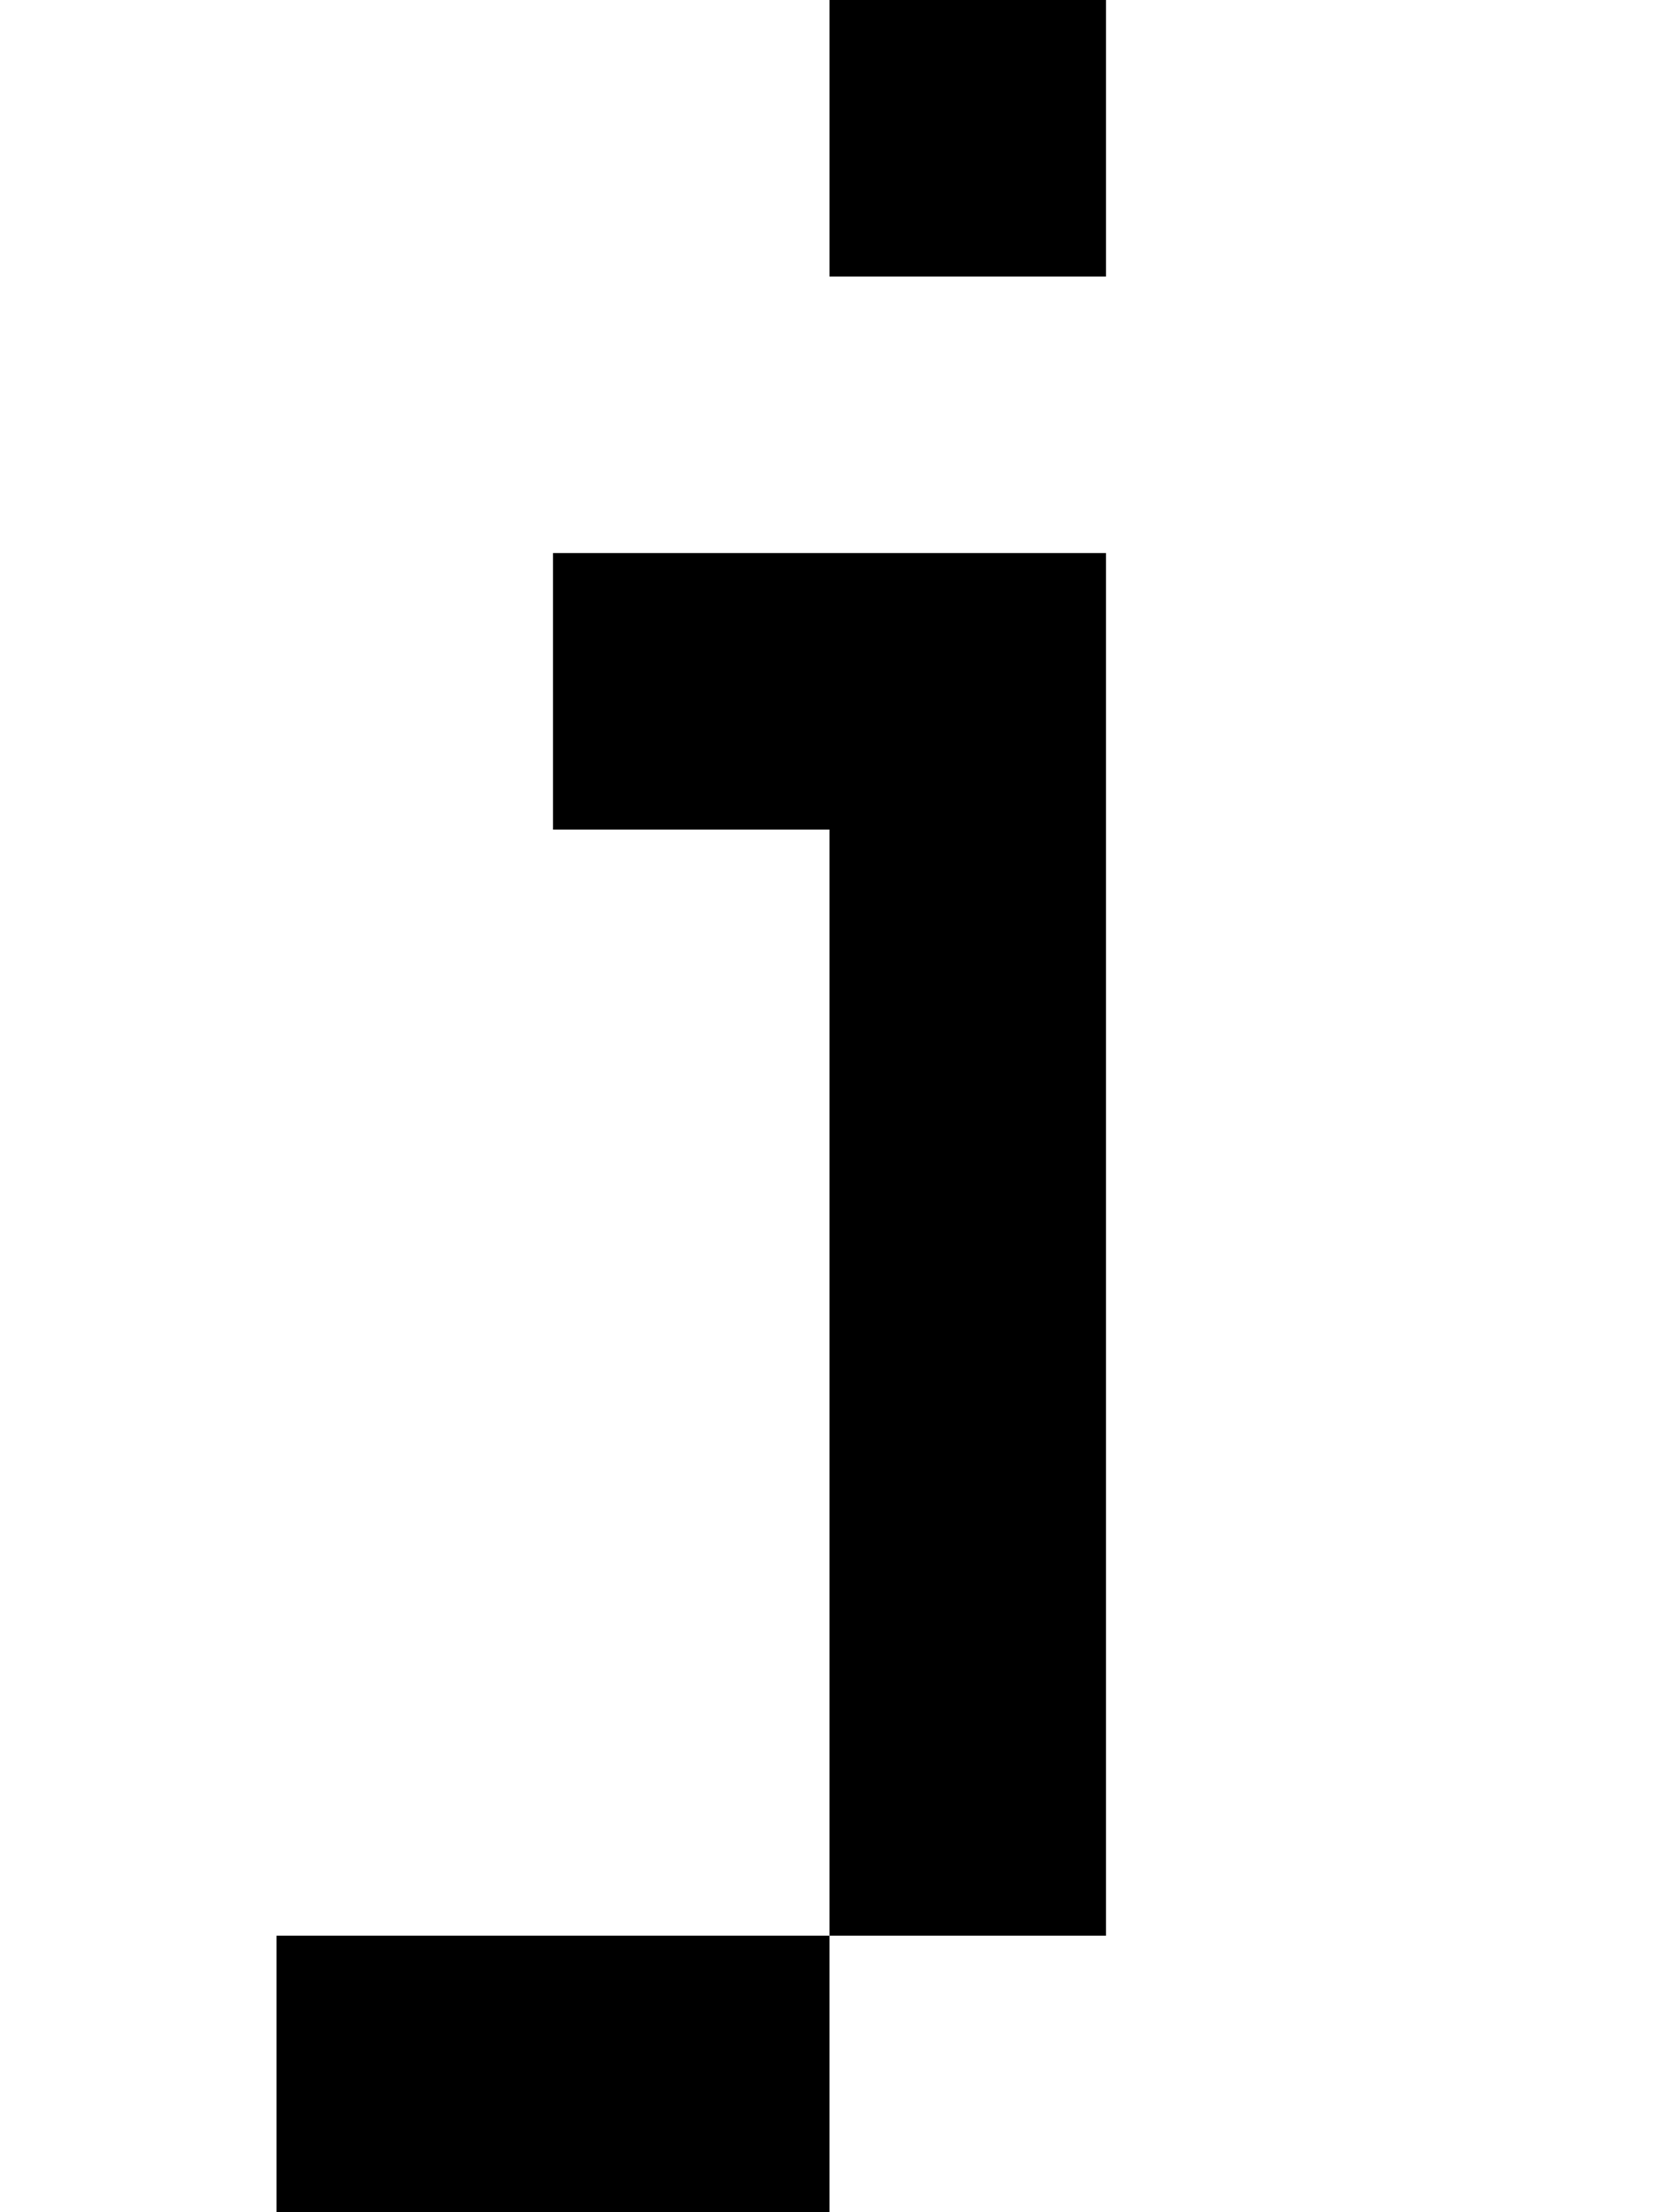
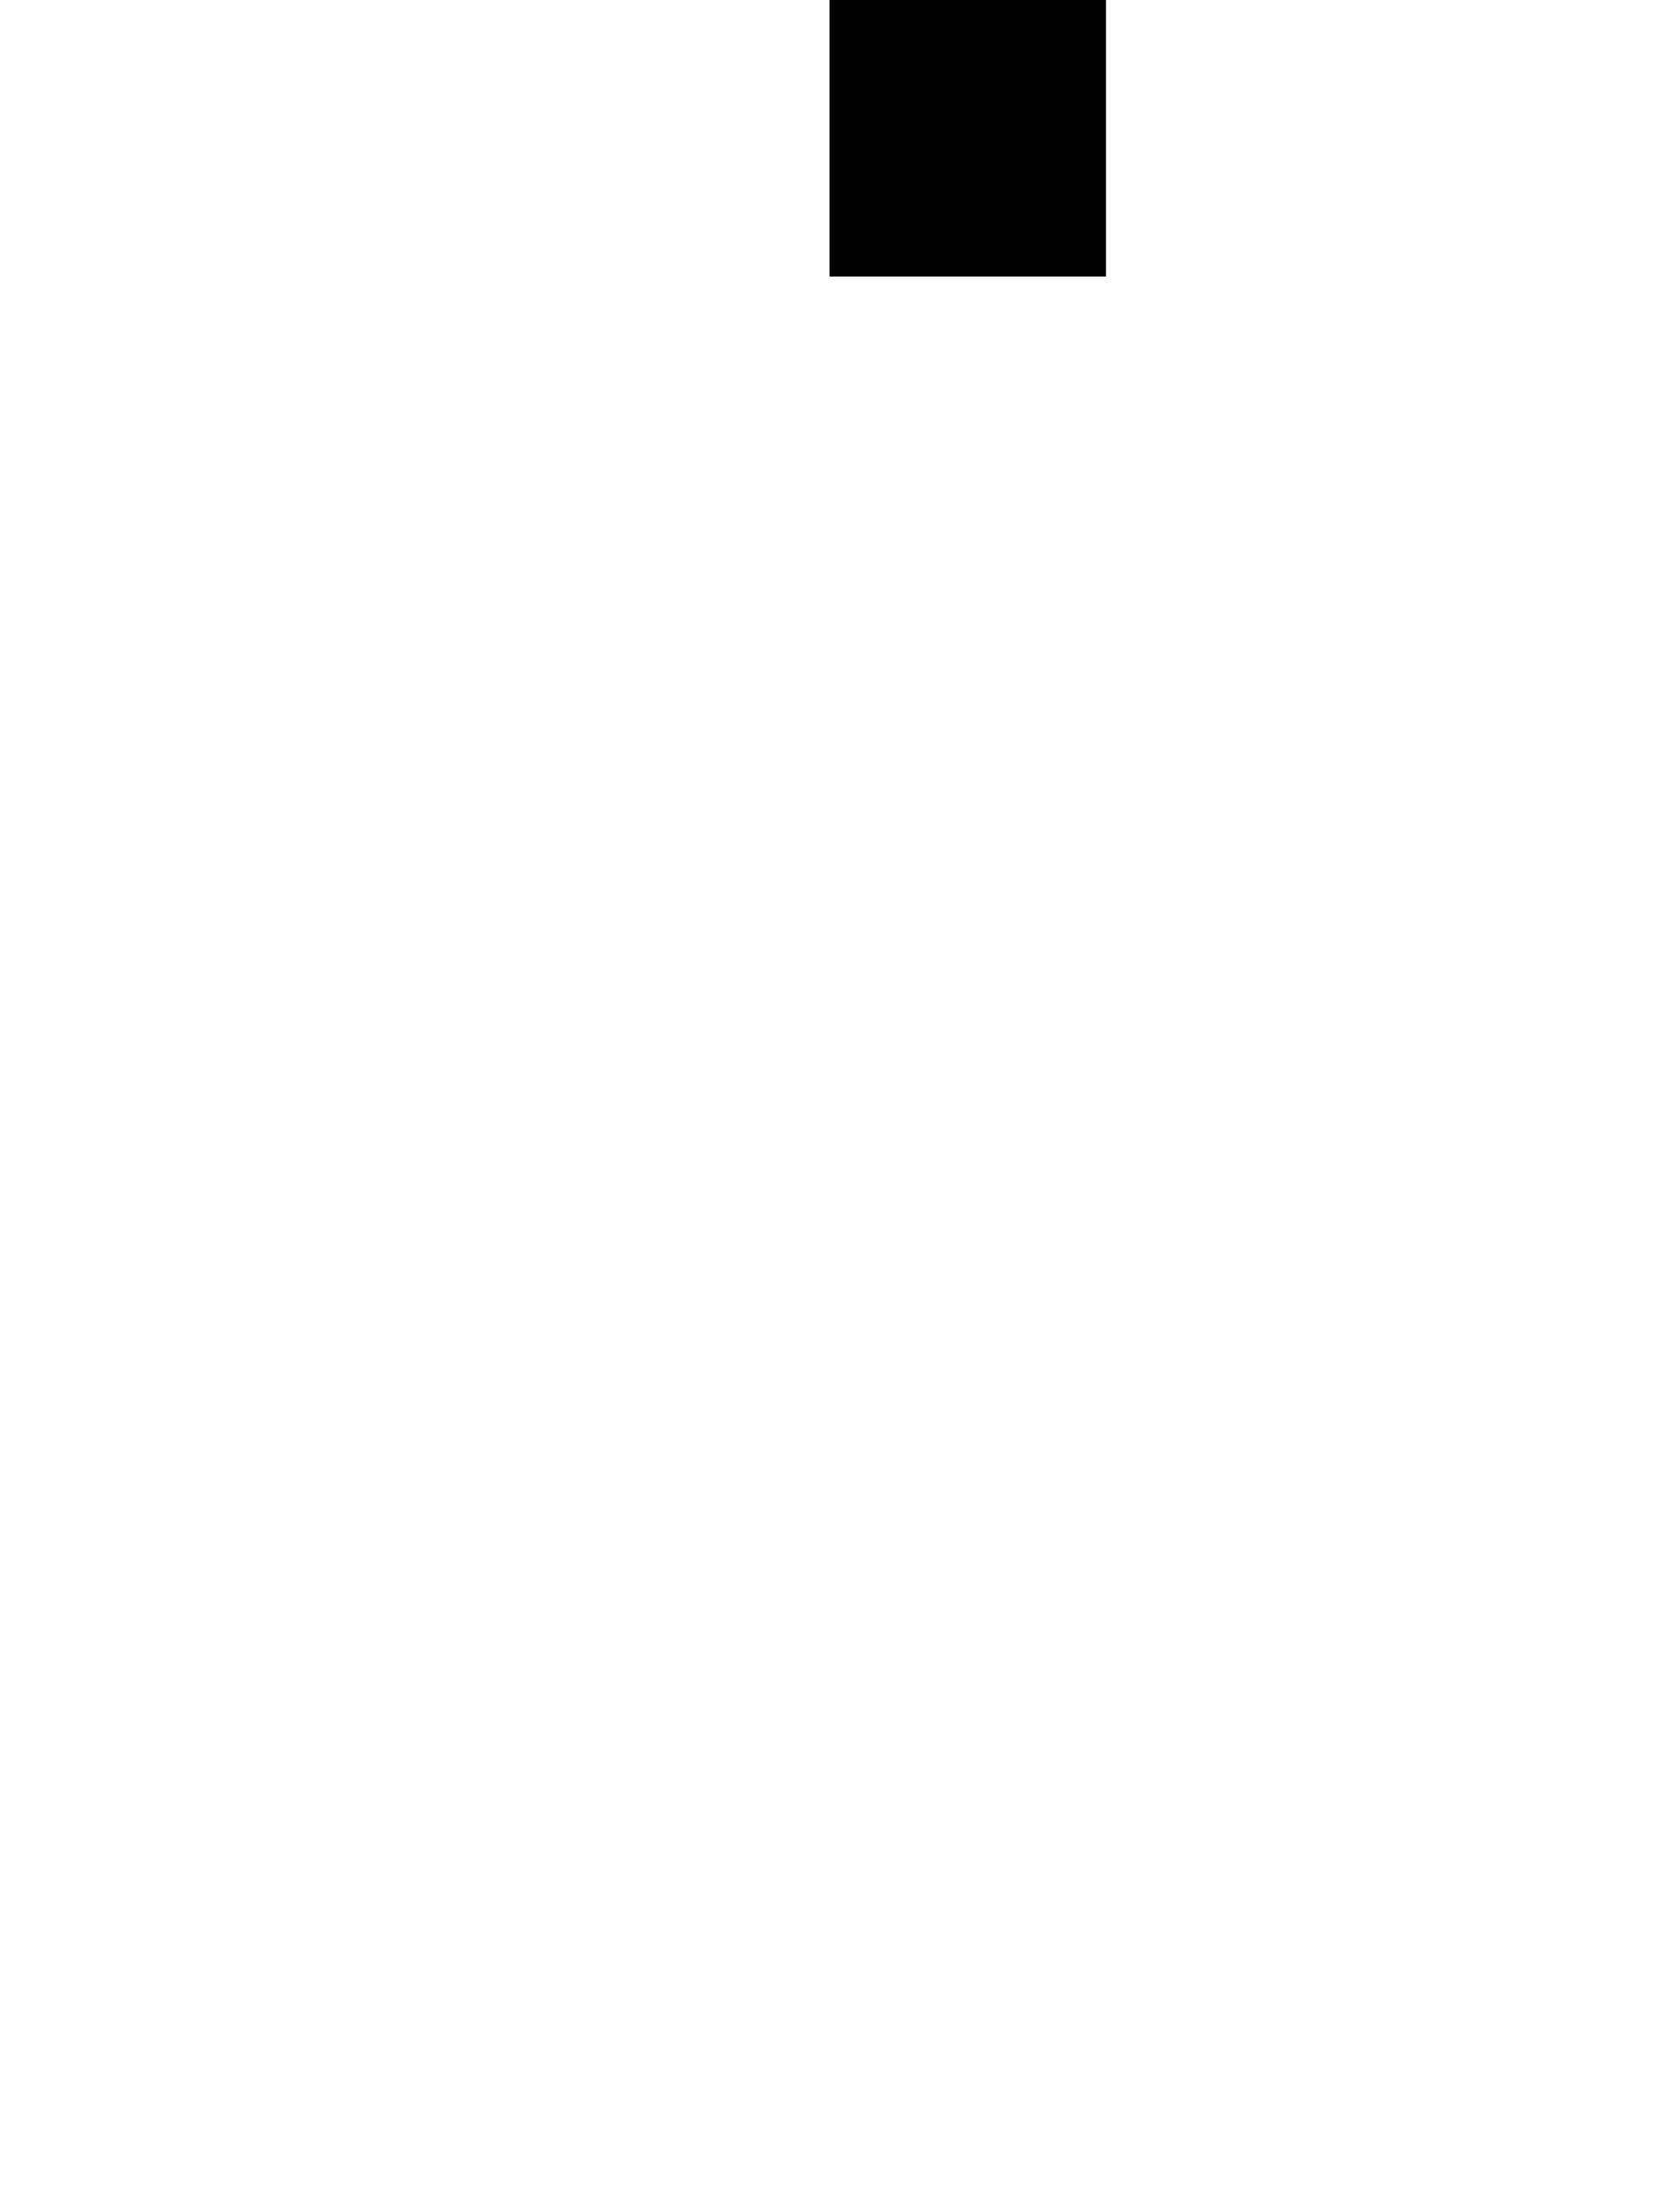
<svg xmlns="http://www.w3.org/2000/svg" version="1.0" width="24pt" height="32pt" viewBox="0 0 24 32" preserveAspectRatio="xMidYMid meet">
  <g transform="translate(0,32) scale(1,-1)" fill="#000000" stroke="none">
    <path d="M12 30 l0 -2 2 0 2 0 0 2 0 2 -2 0 -2 0 0 -2z" />
-     <path d="M8 22 l0 -2 2 0 2 0 0 -8 0 -8 -4 0 -4 0 0 -2 0 -2 4 0 4 0 0 2 0 2 2 0 2 0 0 10 0 10 -4 0 -4 0 0 -2z" />
  </g>
</svg>